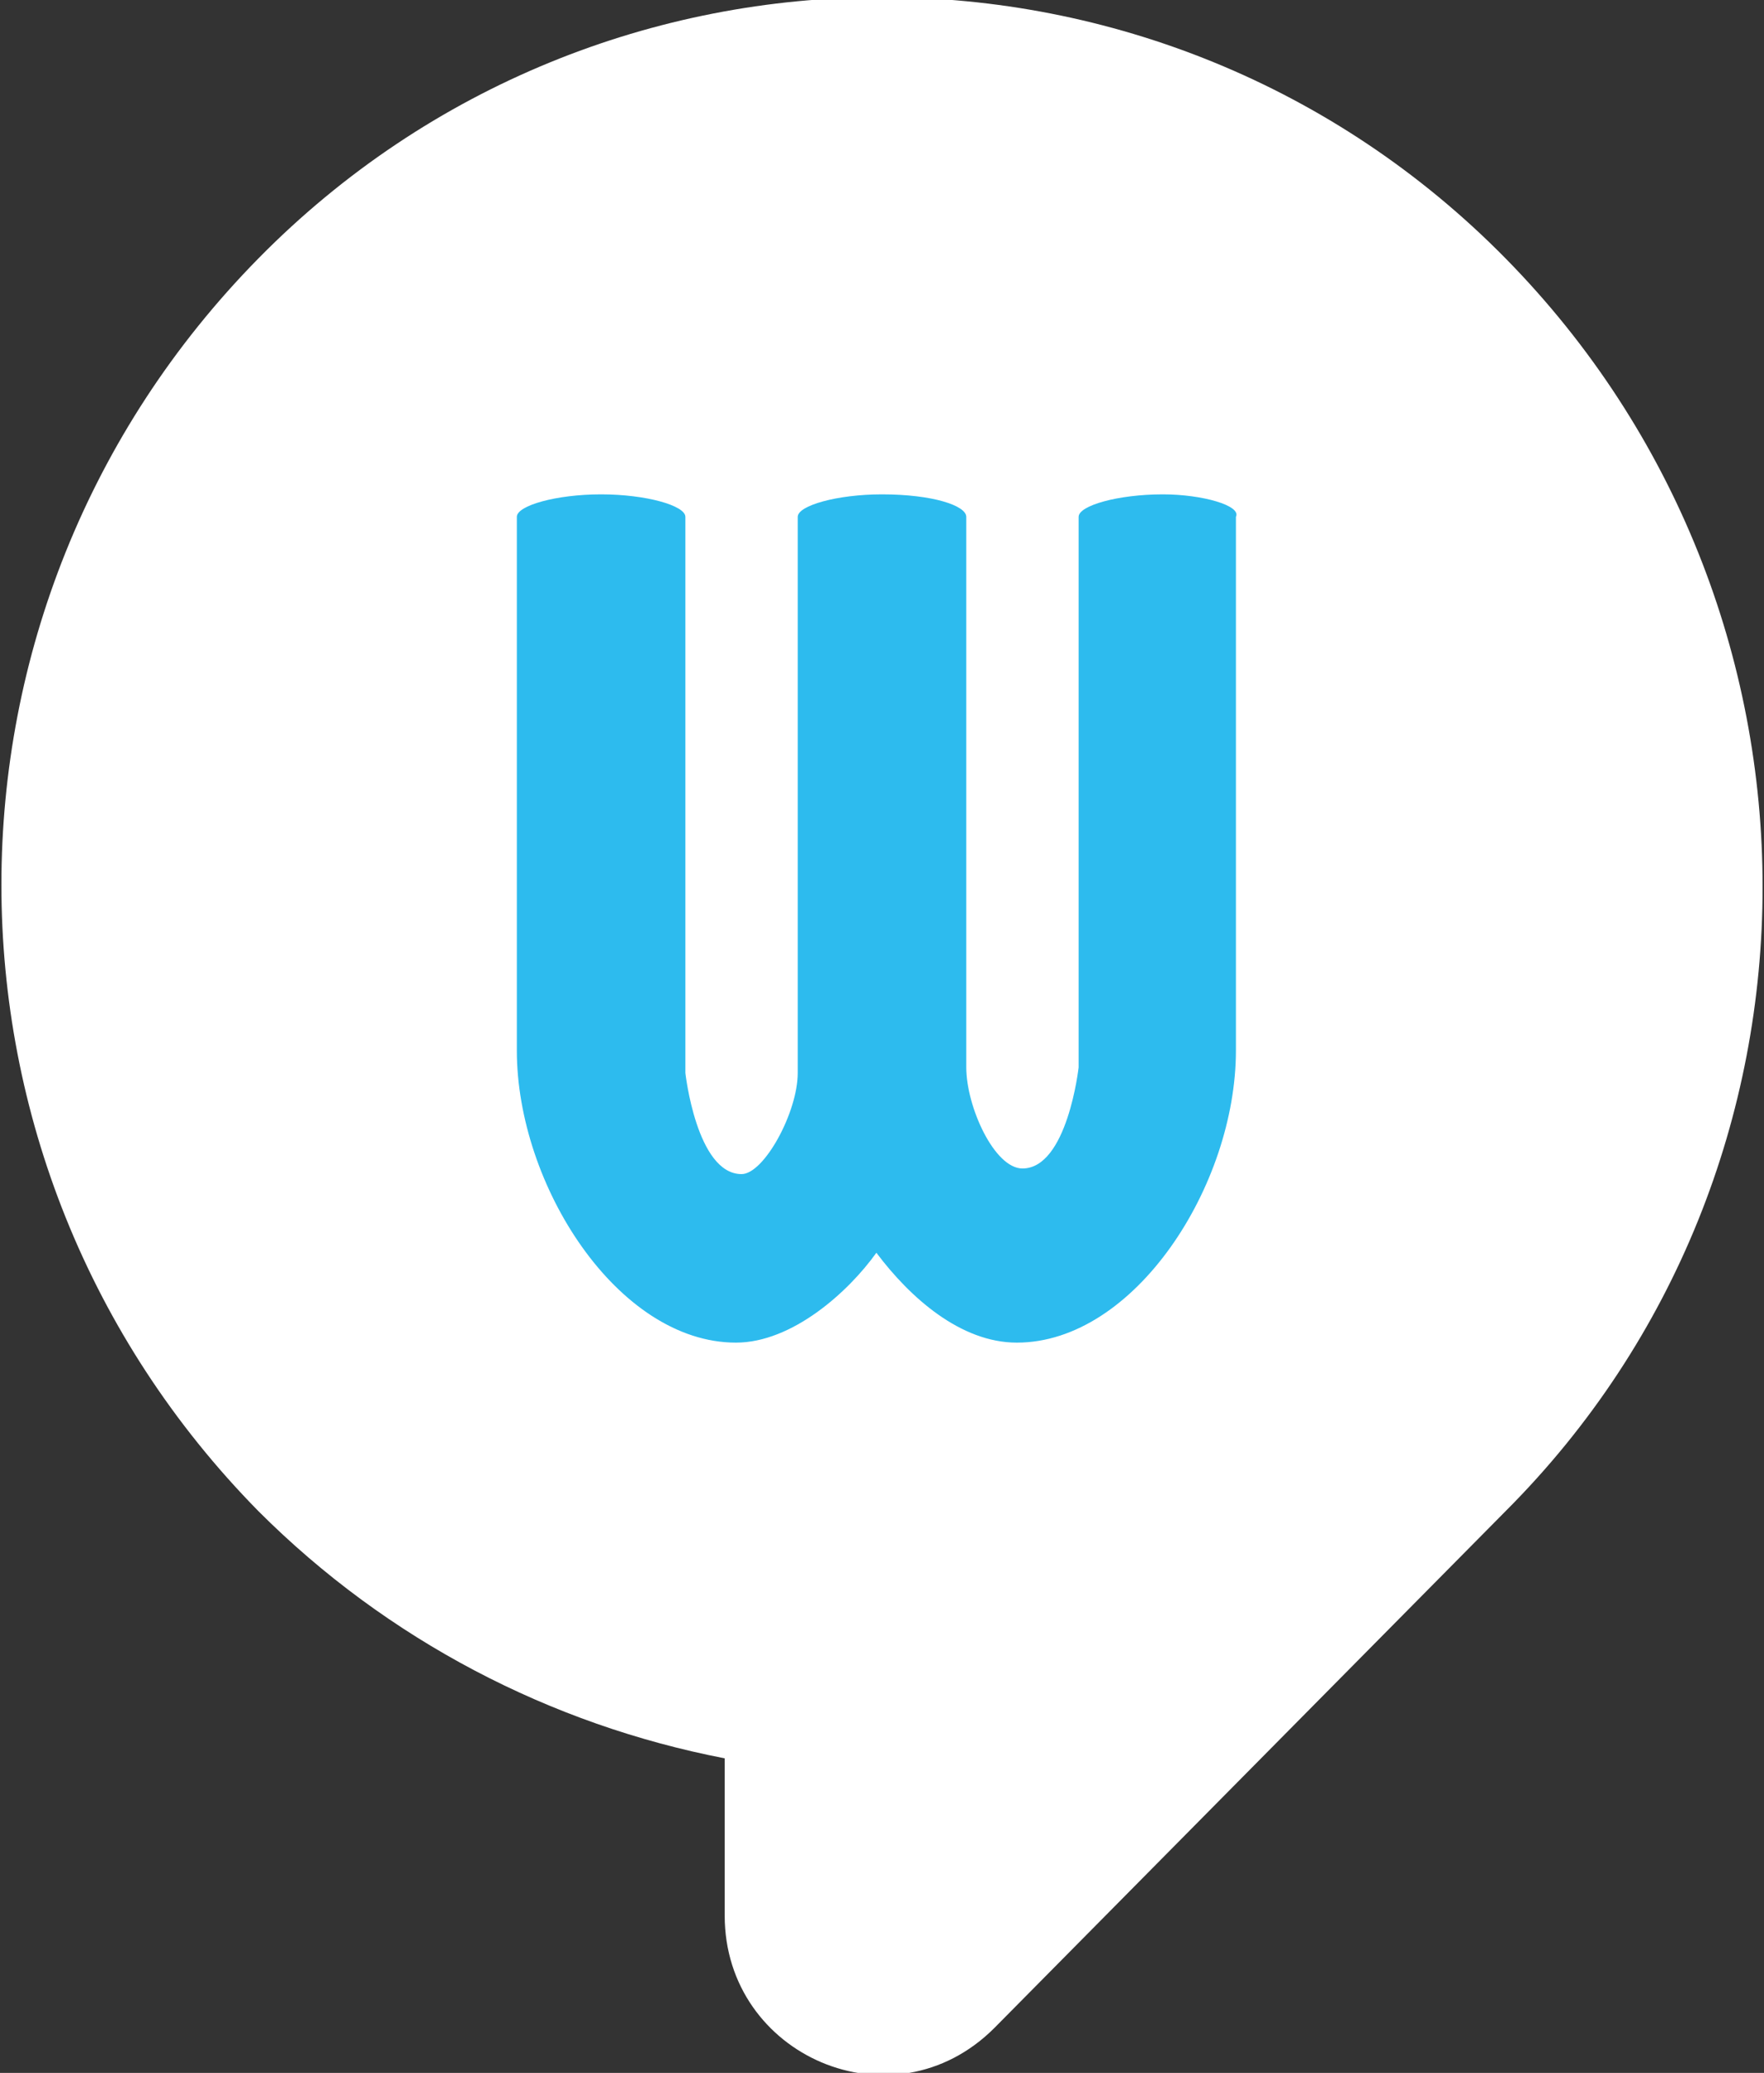
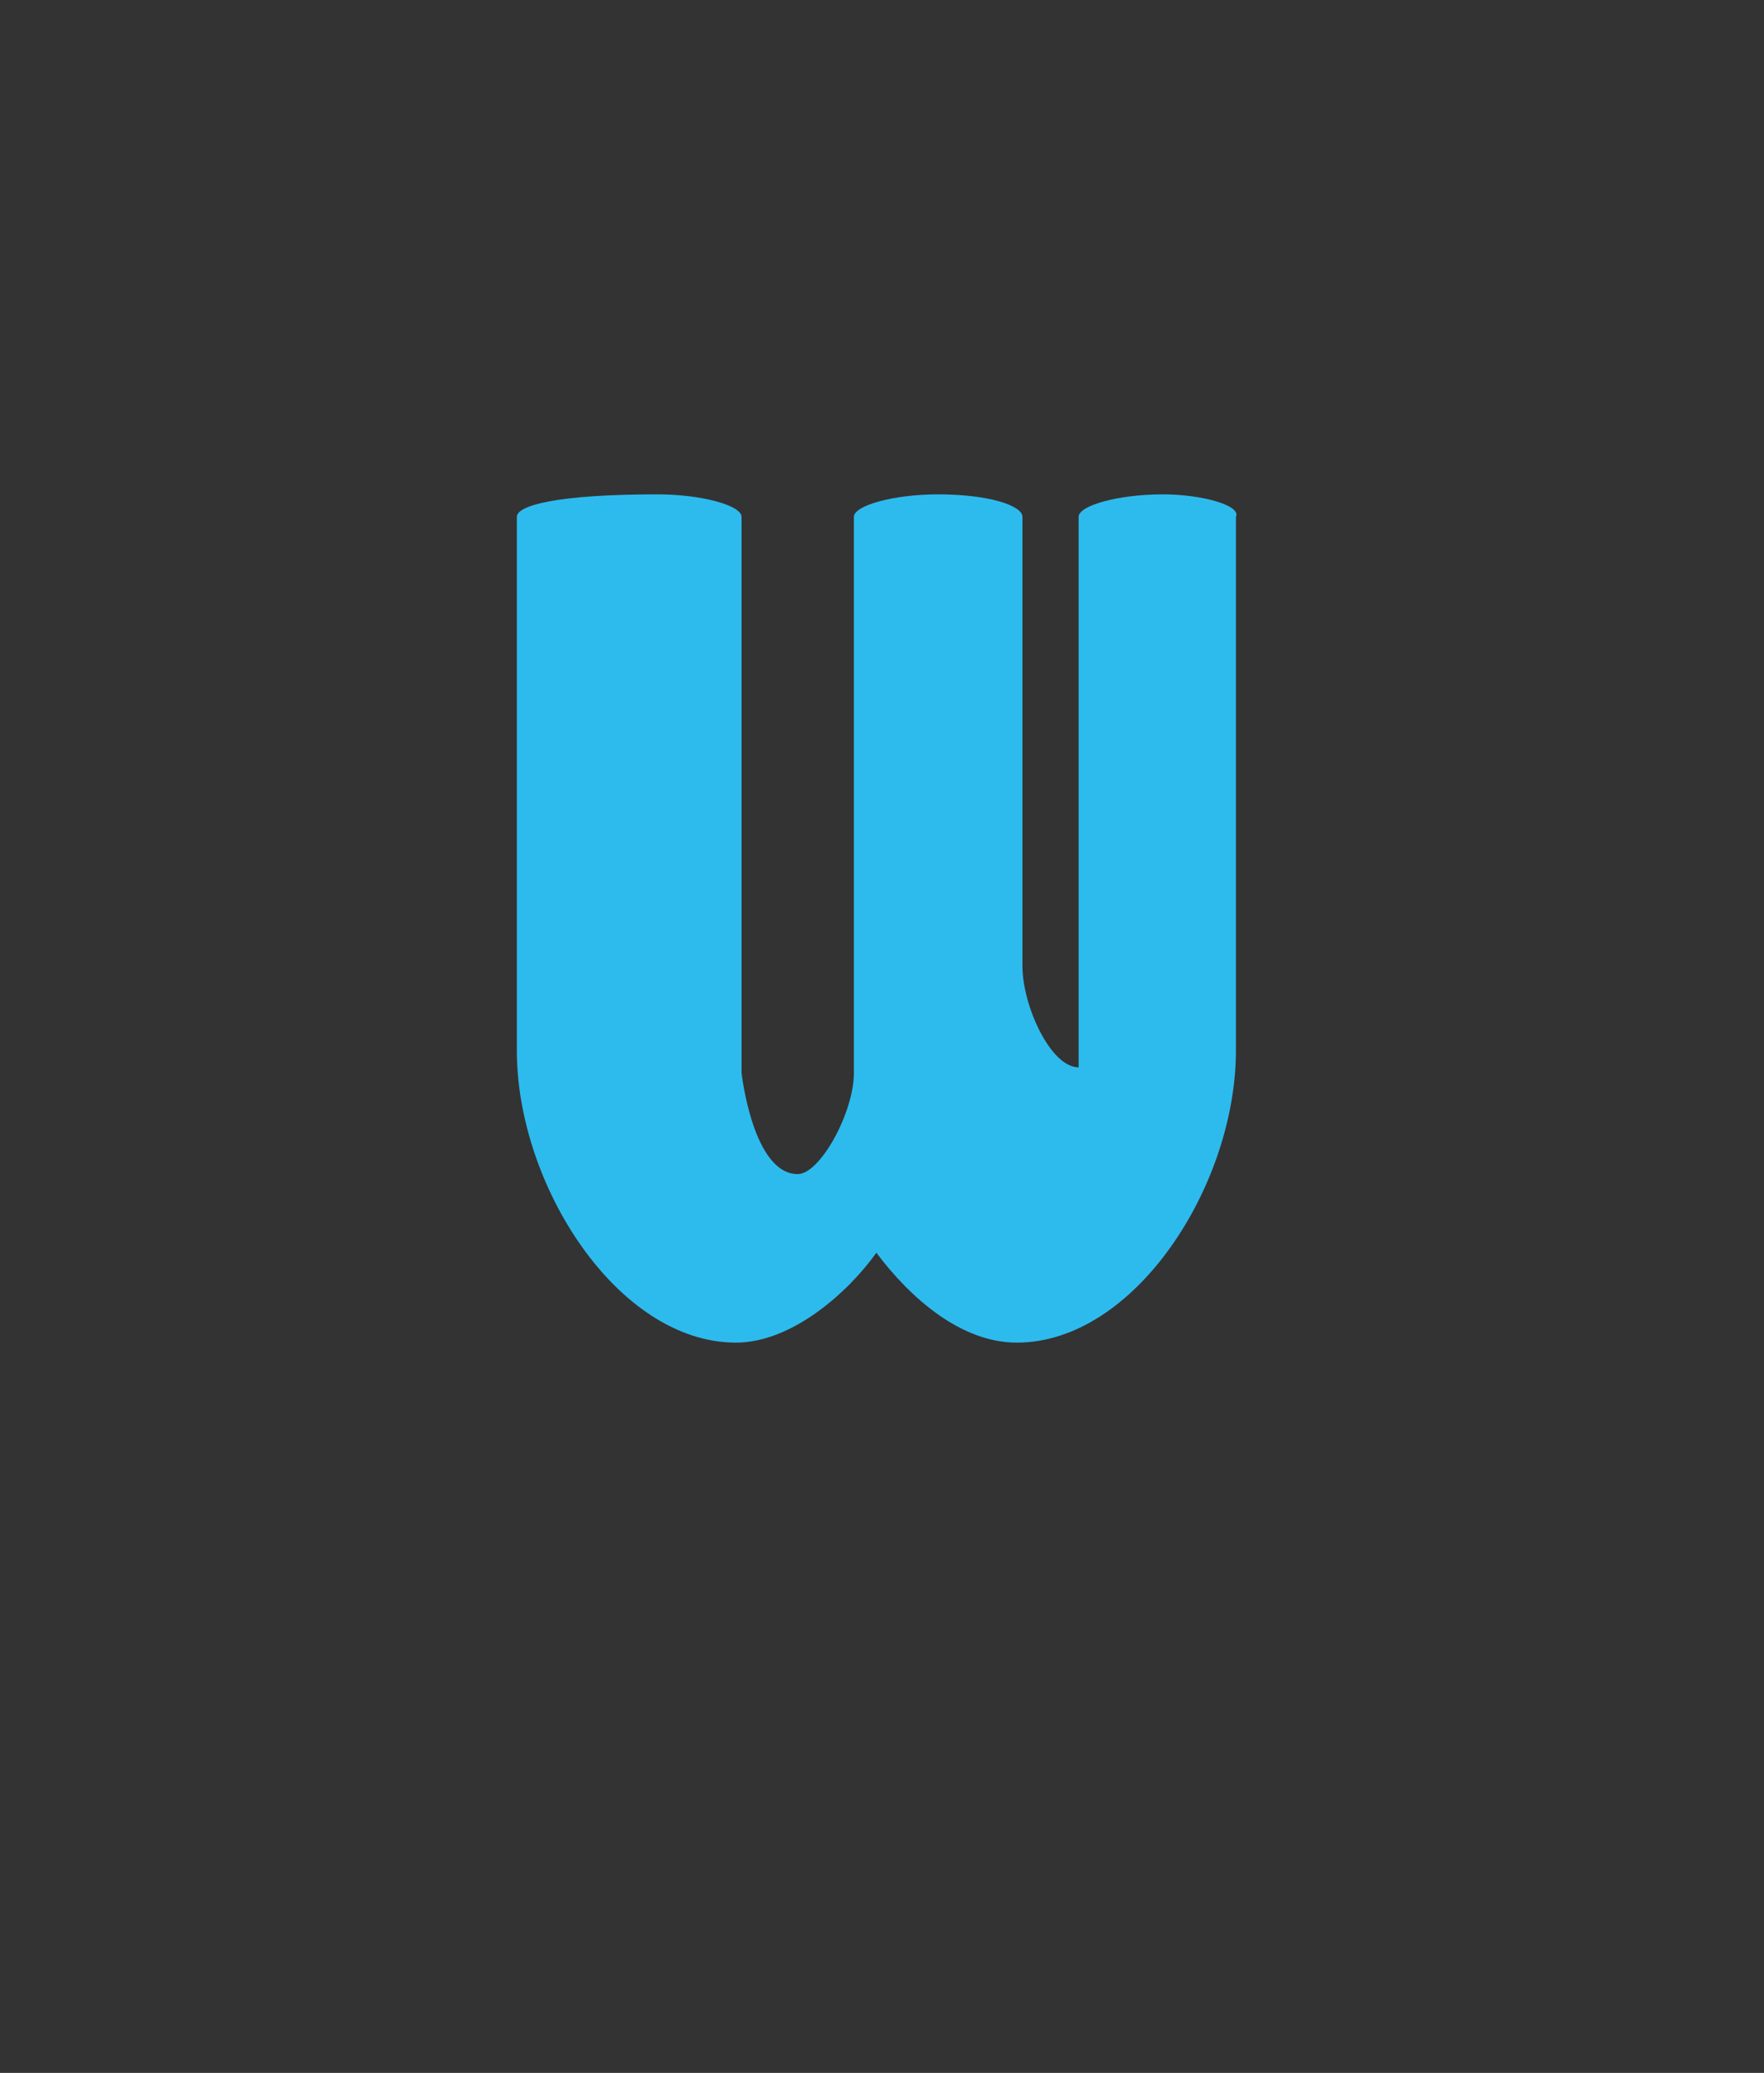
<svg xmlns="http://www.w3.org/2000/svg" version="1.1" id="Laag_1" x="0px" y="0px" viewBox="0 0 31.4 36.9" style="enable-background:new 0 0 31.4 36.9;" xml:space="preserve">
  <rect x="0" y="0" width="31.4" height="36.9" fill="#333333" stroke="none" />
  <style type="text/css">
	.st0{fill:#FFFFFF;}
	.st1{fill:#2DBBEE;}
</style>
  <g>
-     <path class="st0" d="M26.8,4.6c-6.1-6.2-16.1-6.2-22.2,0c-6.1,6.2-6.1,16.1,0,22.3c2.3,2.3,5.2,3.8,8.3,4.4v2.8c0,2.5,3,3.8,4.8,2   l9.1-9.2C32.9,20.8,32.9,10.8,26.8,4.6" />
-     <path class="st1" d="M20.7,8.8c-0.8,0-1.5,0.2-1.5,0.4V19c0,0-0.2,1.8-1,1.8c-0.5,0-1-1.1-1-1.8V9.2c0-0.2-0.6-0.4-1.5-0.4   c-0.8,0-1.5,0.2-1.5,0.4v9.9c0,0.7-0.6,1.8-1,1.8c-0.8,0-1-1.8-1-1.8V9.2c0-0.2-0.7-0.4-1.5-0.4C9.9,8.8,9.2,9,9.2,9.2v9.5   c0,2.4,1.8,5.2,3.9,5.2c1,0,2-0.9,2.5-1.6c0.6,0.8,1.5,1.6,2.5,1.6c2.1,0,3.9-2.8,3.9-5.2V9.2C22.1,9,21.4,8.8,20.7,8.8" />
+     <path class="st1" d="M20.7,8.8c-0.8,0-1.5,0.2-1.5,0.4V19c-0.5,0-1-1.1-1-1.8V9.2c0-0.2-0.6-0.4-1.5-0.4   c-0.8,0-1.5,0.2-1.5,0.4v9.9c0,0.7-0.6,1.8-1,1.8c-0.8,0-1-1.8-1-1.8V9.2c0-0.2-0.7-0.4-1.5-0.4C9.9,8.8,9.2,9,9.2,9.2v9.5   c0,2.4,1.8,5.2,3.9,5.2c1,0,2-0.9,2.5-1.6c0.6,0.8,1.5,1.6,2.5,1.6c2.1,0,3.9-2.8,3.9-5.2V9.2C22.1,9,21.4,8.8,20.7,8.8" />
  </g>
</svg>